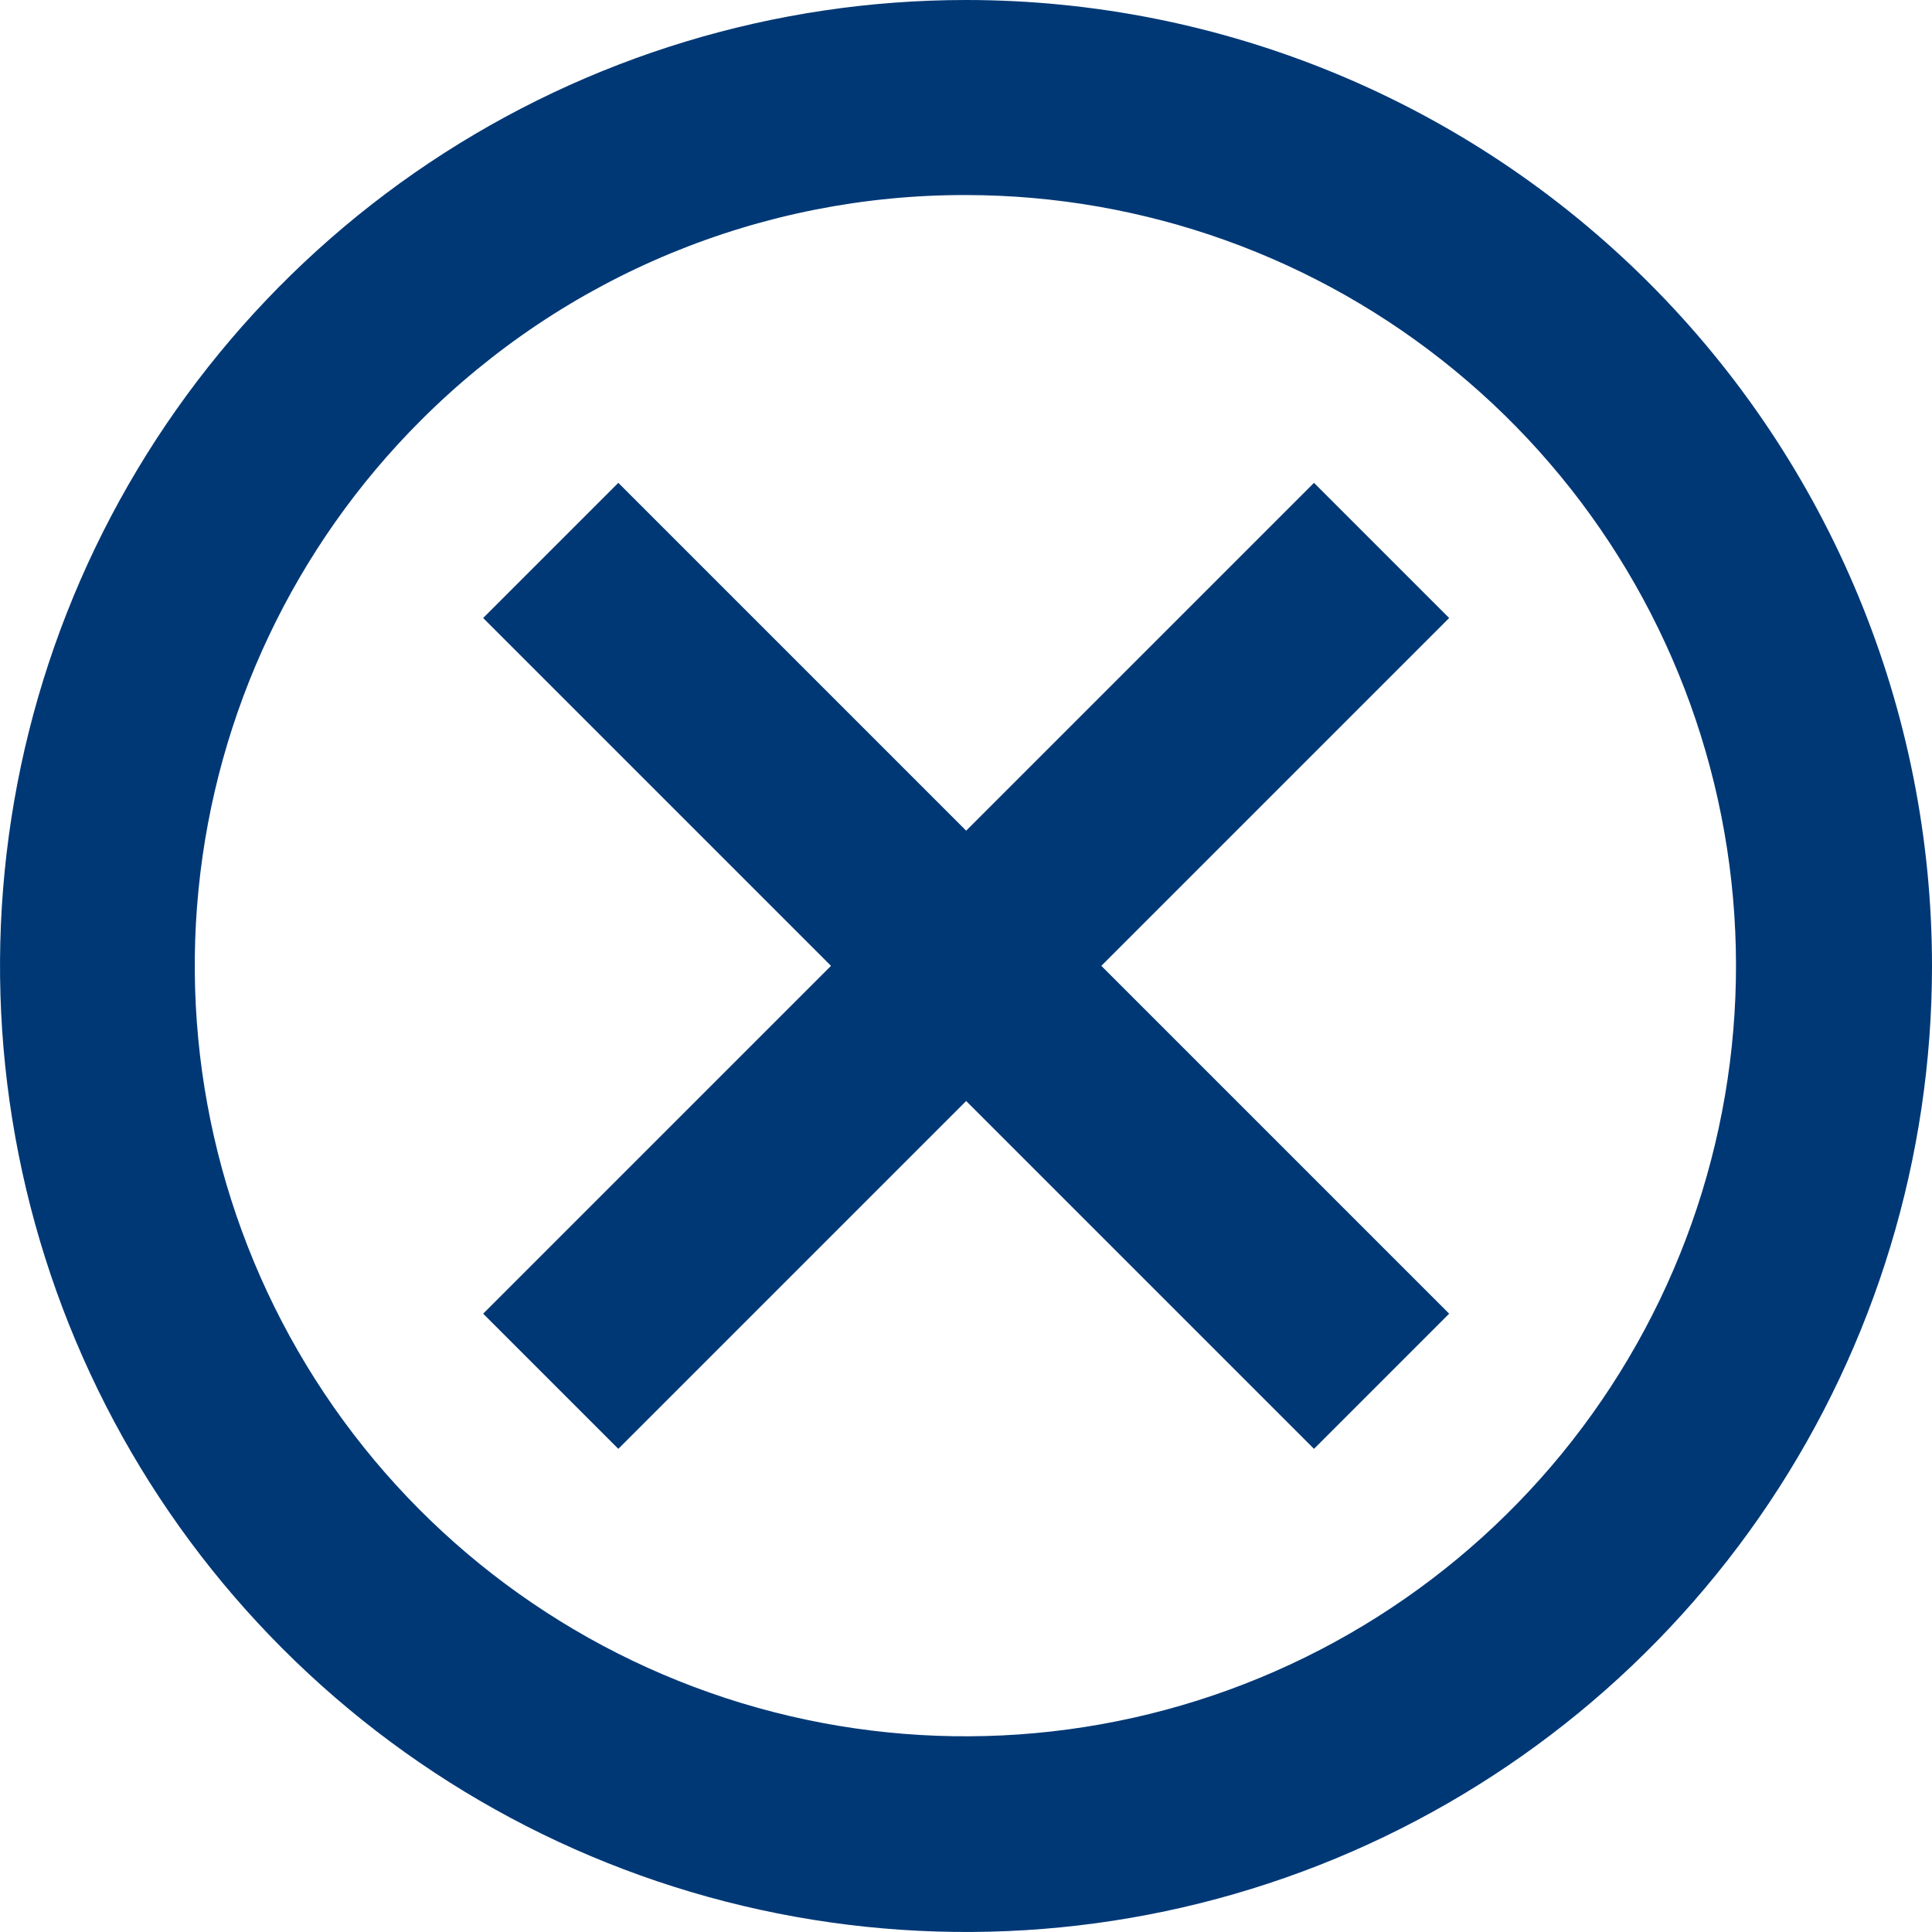
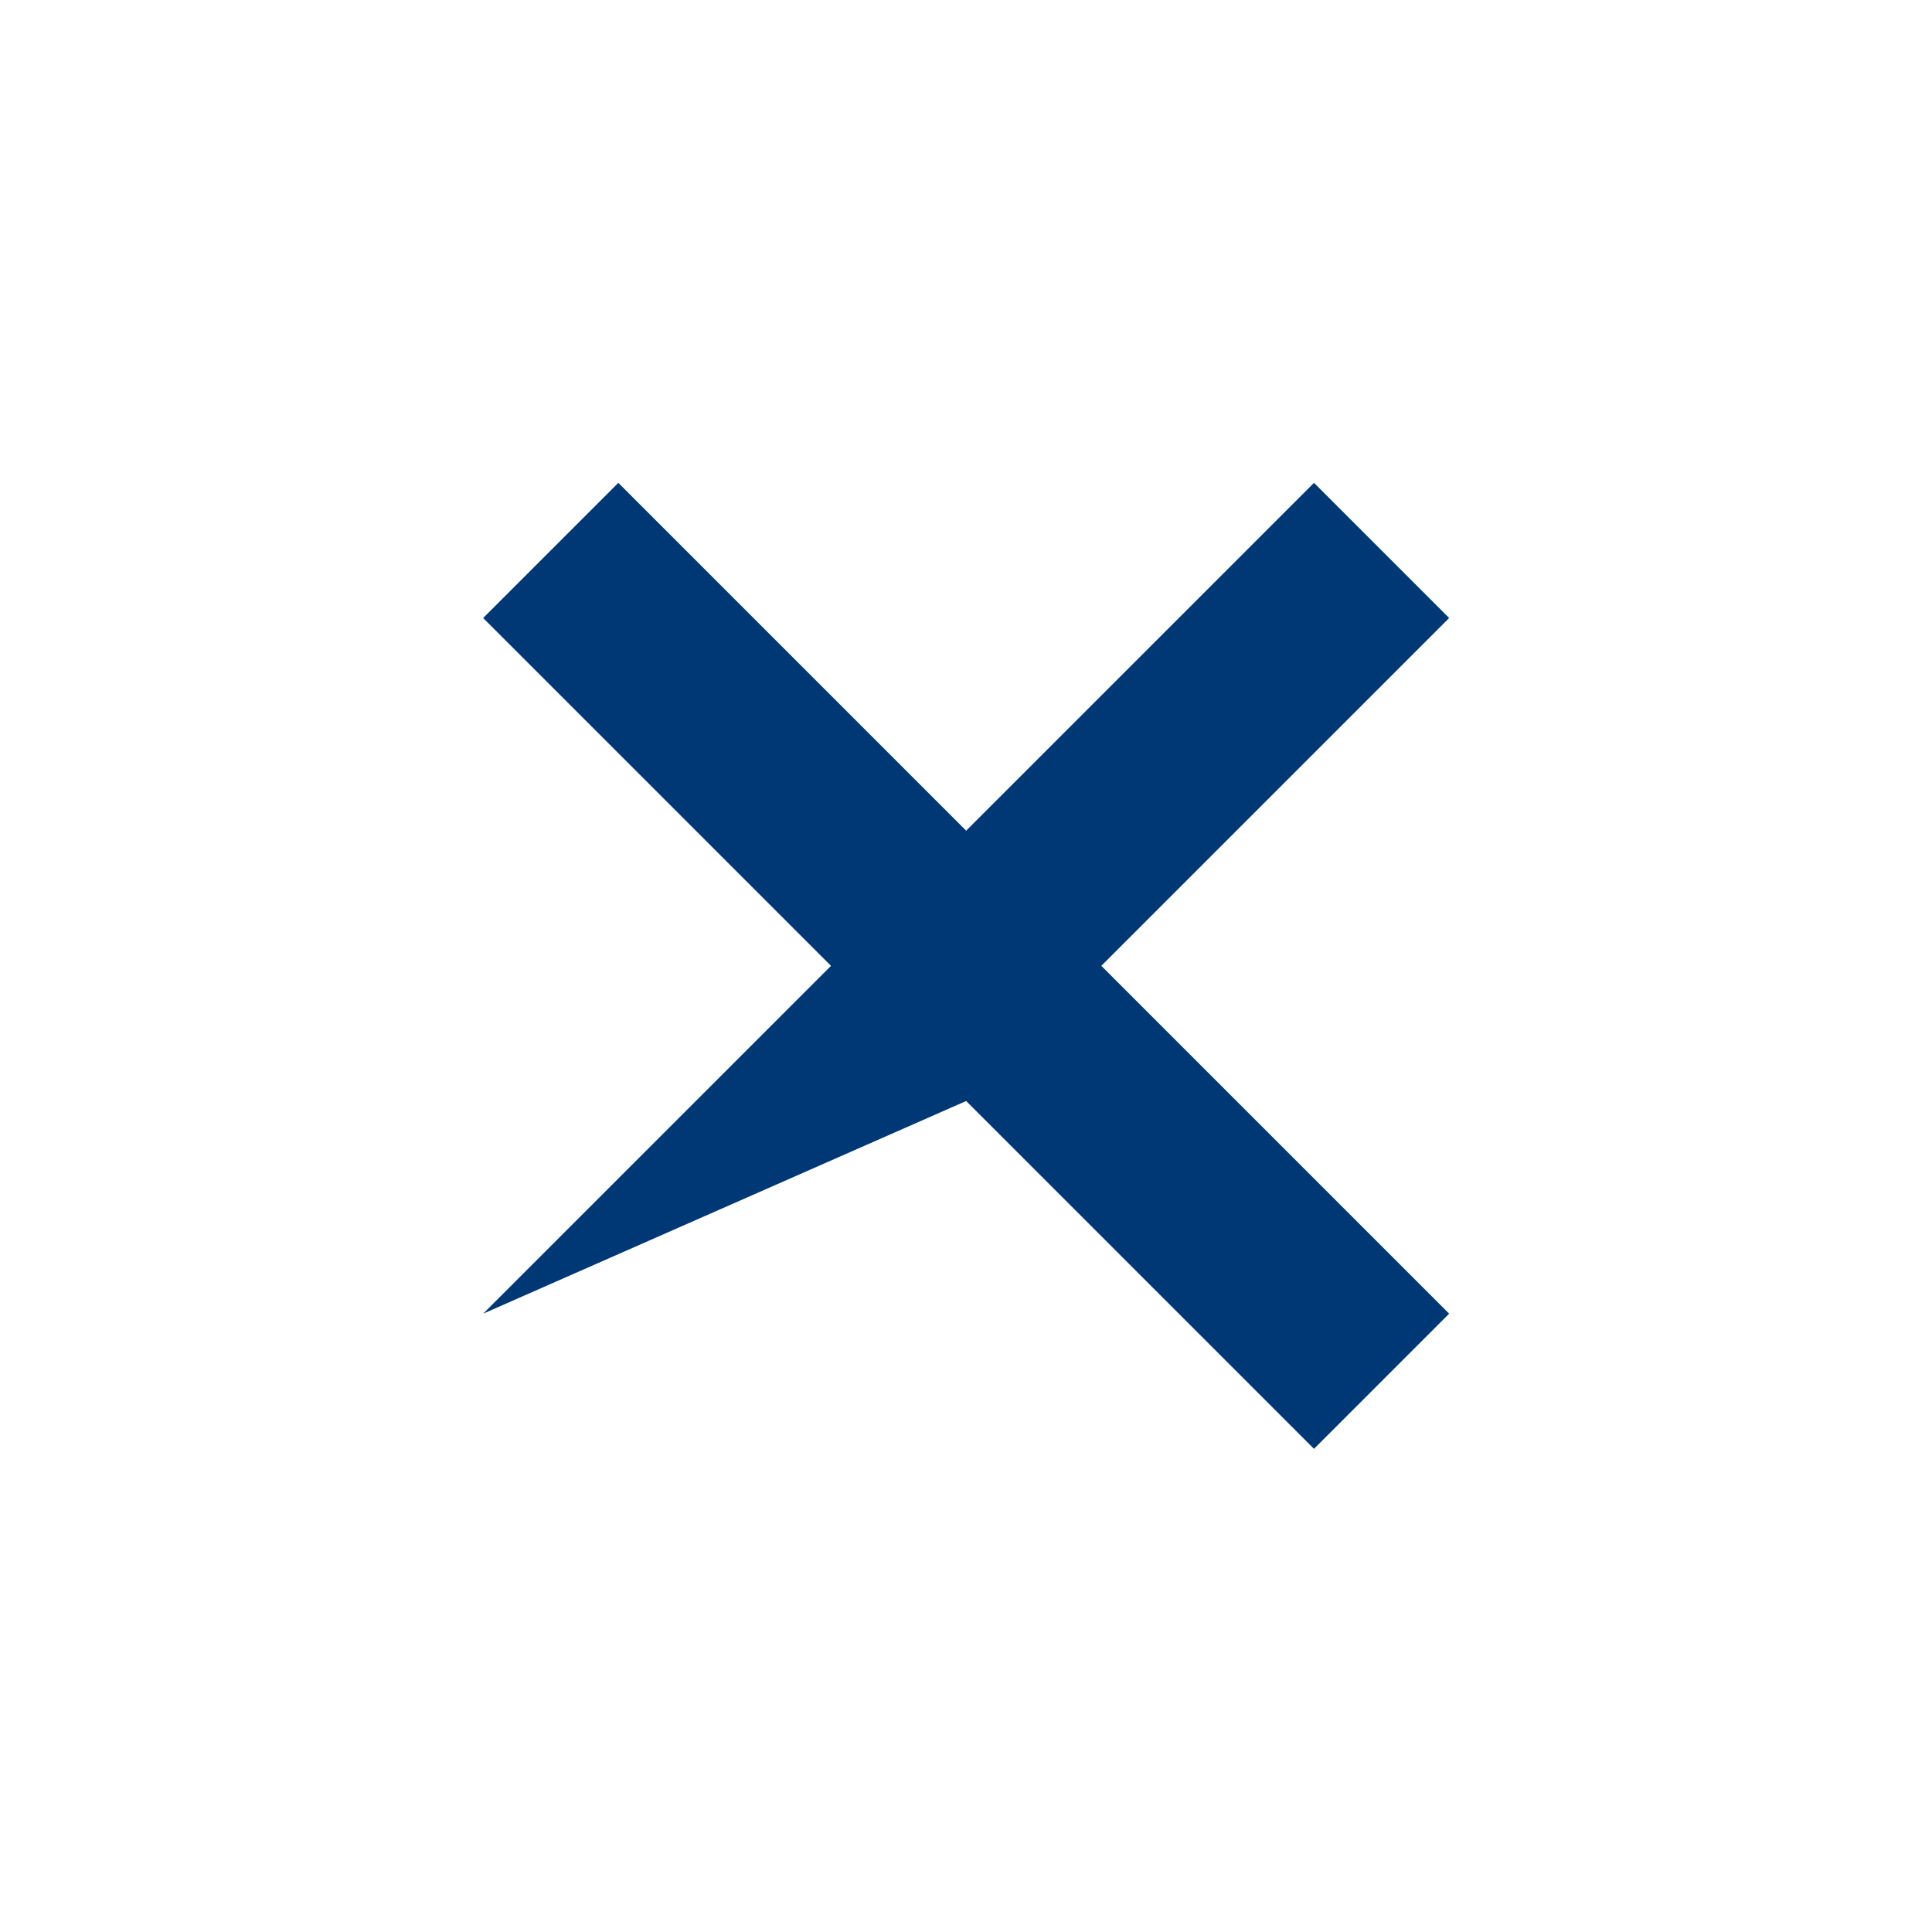
<svg xmlns="http://www.w3.org/2000/svg" width="24" height="24" viewBox="0 0 24 24" fill="none">
-   <path d="M12.002 2.423C14.217 2.425 16.362 3.195 18.072 4.602C19.783 6.008 20.953 7.964 21.383 10.137C21.813 12.309 21.477 14.564 20.431 16.516C19.386 18.468 17.695 19.997 15.649 20.843C13.602 21.689 11.325 21.799 9.207 21.155C7.088 20.51 5.258 19.151 4.029 17.309C2.8 15.467 2.248 13.255 2.466 11.052C2.684 8.848 3.66 6.788 5.227 5.223C6.116 4.333 7.171 3.627 8.334 3.146C9.496 2.666 10.742 2.42 12 2.423M12 0C9.627 0 7.307 0.704 5.333 2.022C3.36 3.341 1.822 5.215 0.913 7.408C0.005 9.601 -0.232 12.013 0.231 14.341C0.694 16.669 1.836 18.807 3.515 20.485C5.193 22.163 7.331 23.306 9.659 23.769C11.987 24.232 14.399 23.995 16.592 23.087C18.785 22.178 20.659 20.64 21.978 18.667C23.296 16.694 24 14.373 24 12C24 8.817 22.736 5.765 20.485 3.515C18.235 1.264 15.183 0 12 0Z" fill="#003876" />
-   <path d="M18.002 16.319L16.323 17.998L12.002 13.677L7.681 17.998L6.002 16.319L10.323 11.998L6.002 7.677L7.681 5.998L12.002 10.319L16.323 5.998L18.002 7.677L13.681 11.998L18.002 16.319Z" fill="#003876" />
+   <path d="M18.002 16.319L16.323 17.998L12.002 13.677L6.002 16.319L10.323 11.998L6.002 7.677L7.681 5.998L12.002 10.319L16.323 5.998L18.002 7.677L13.681 11.998L18.002 16.319Z" fill="#003876" />
</svg>